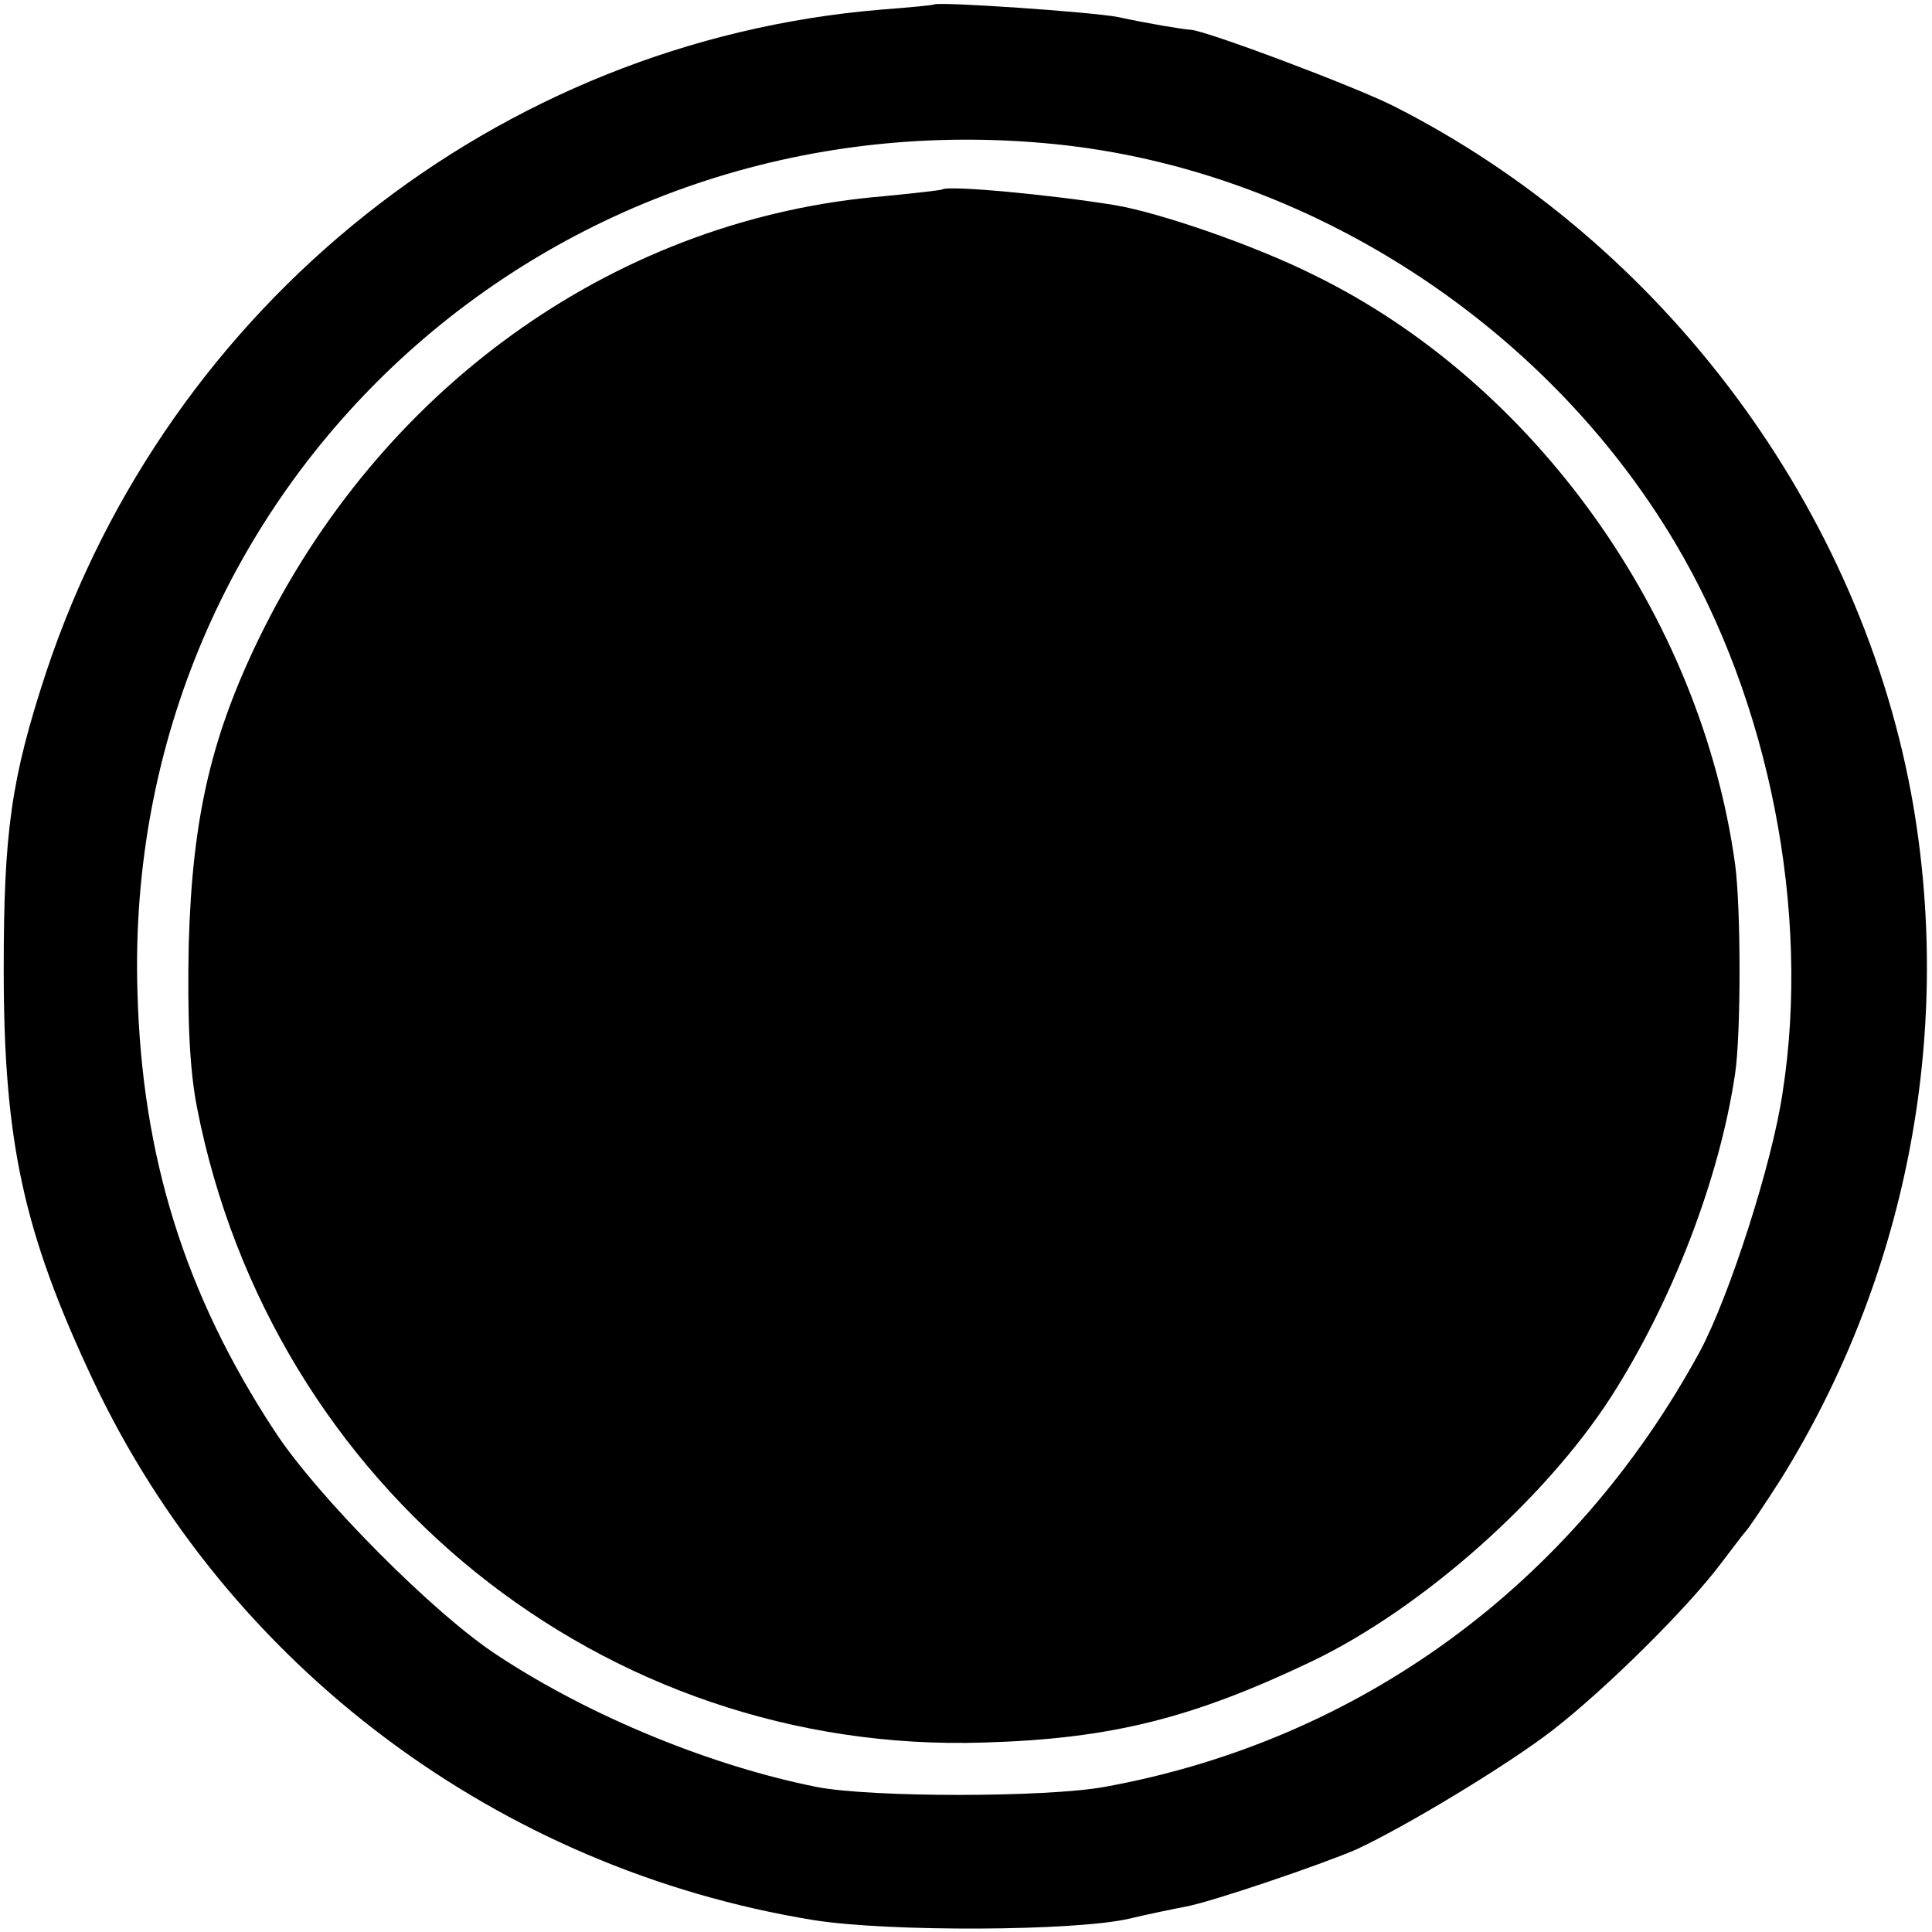
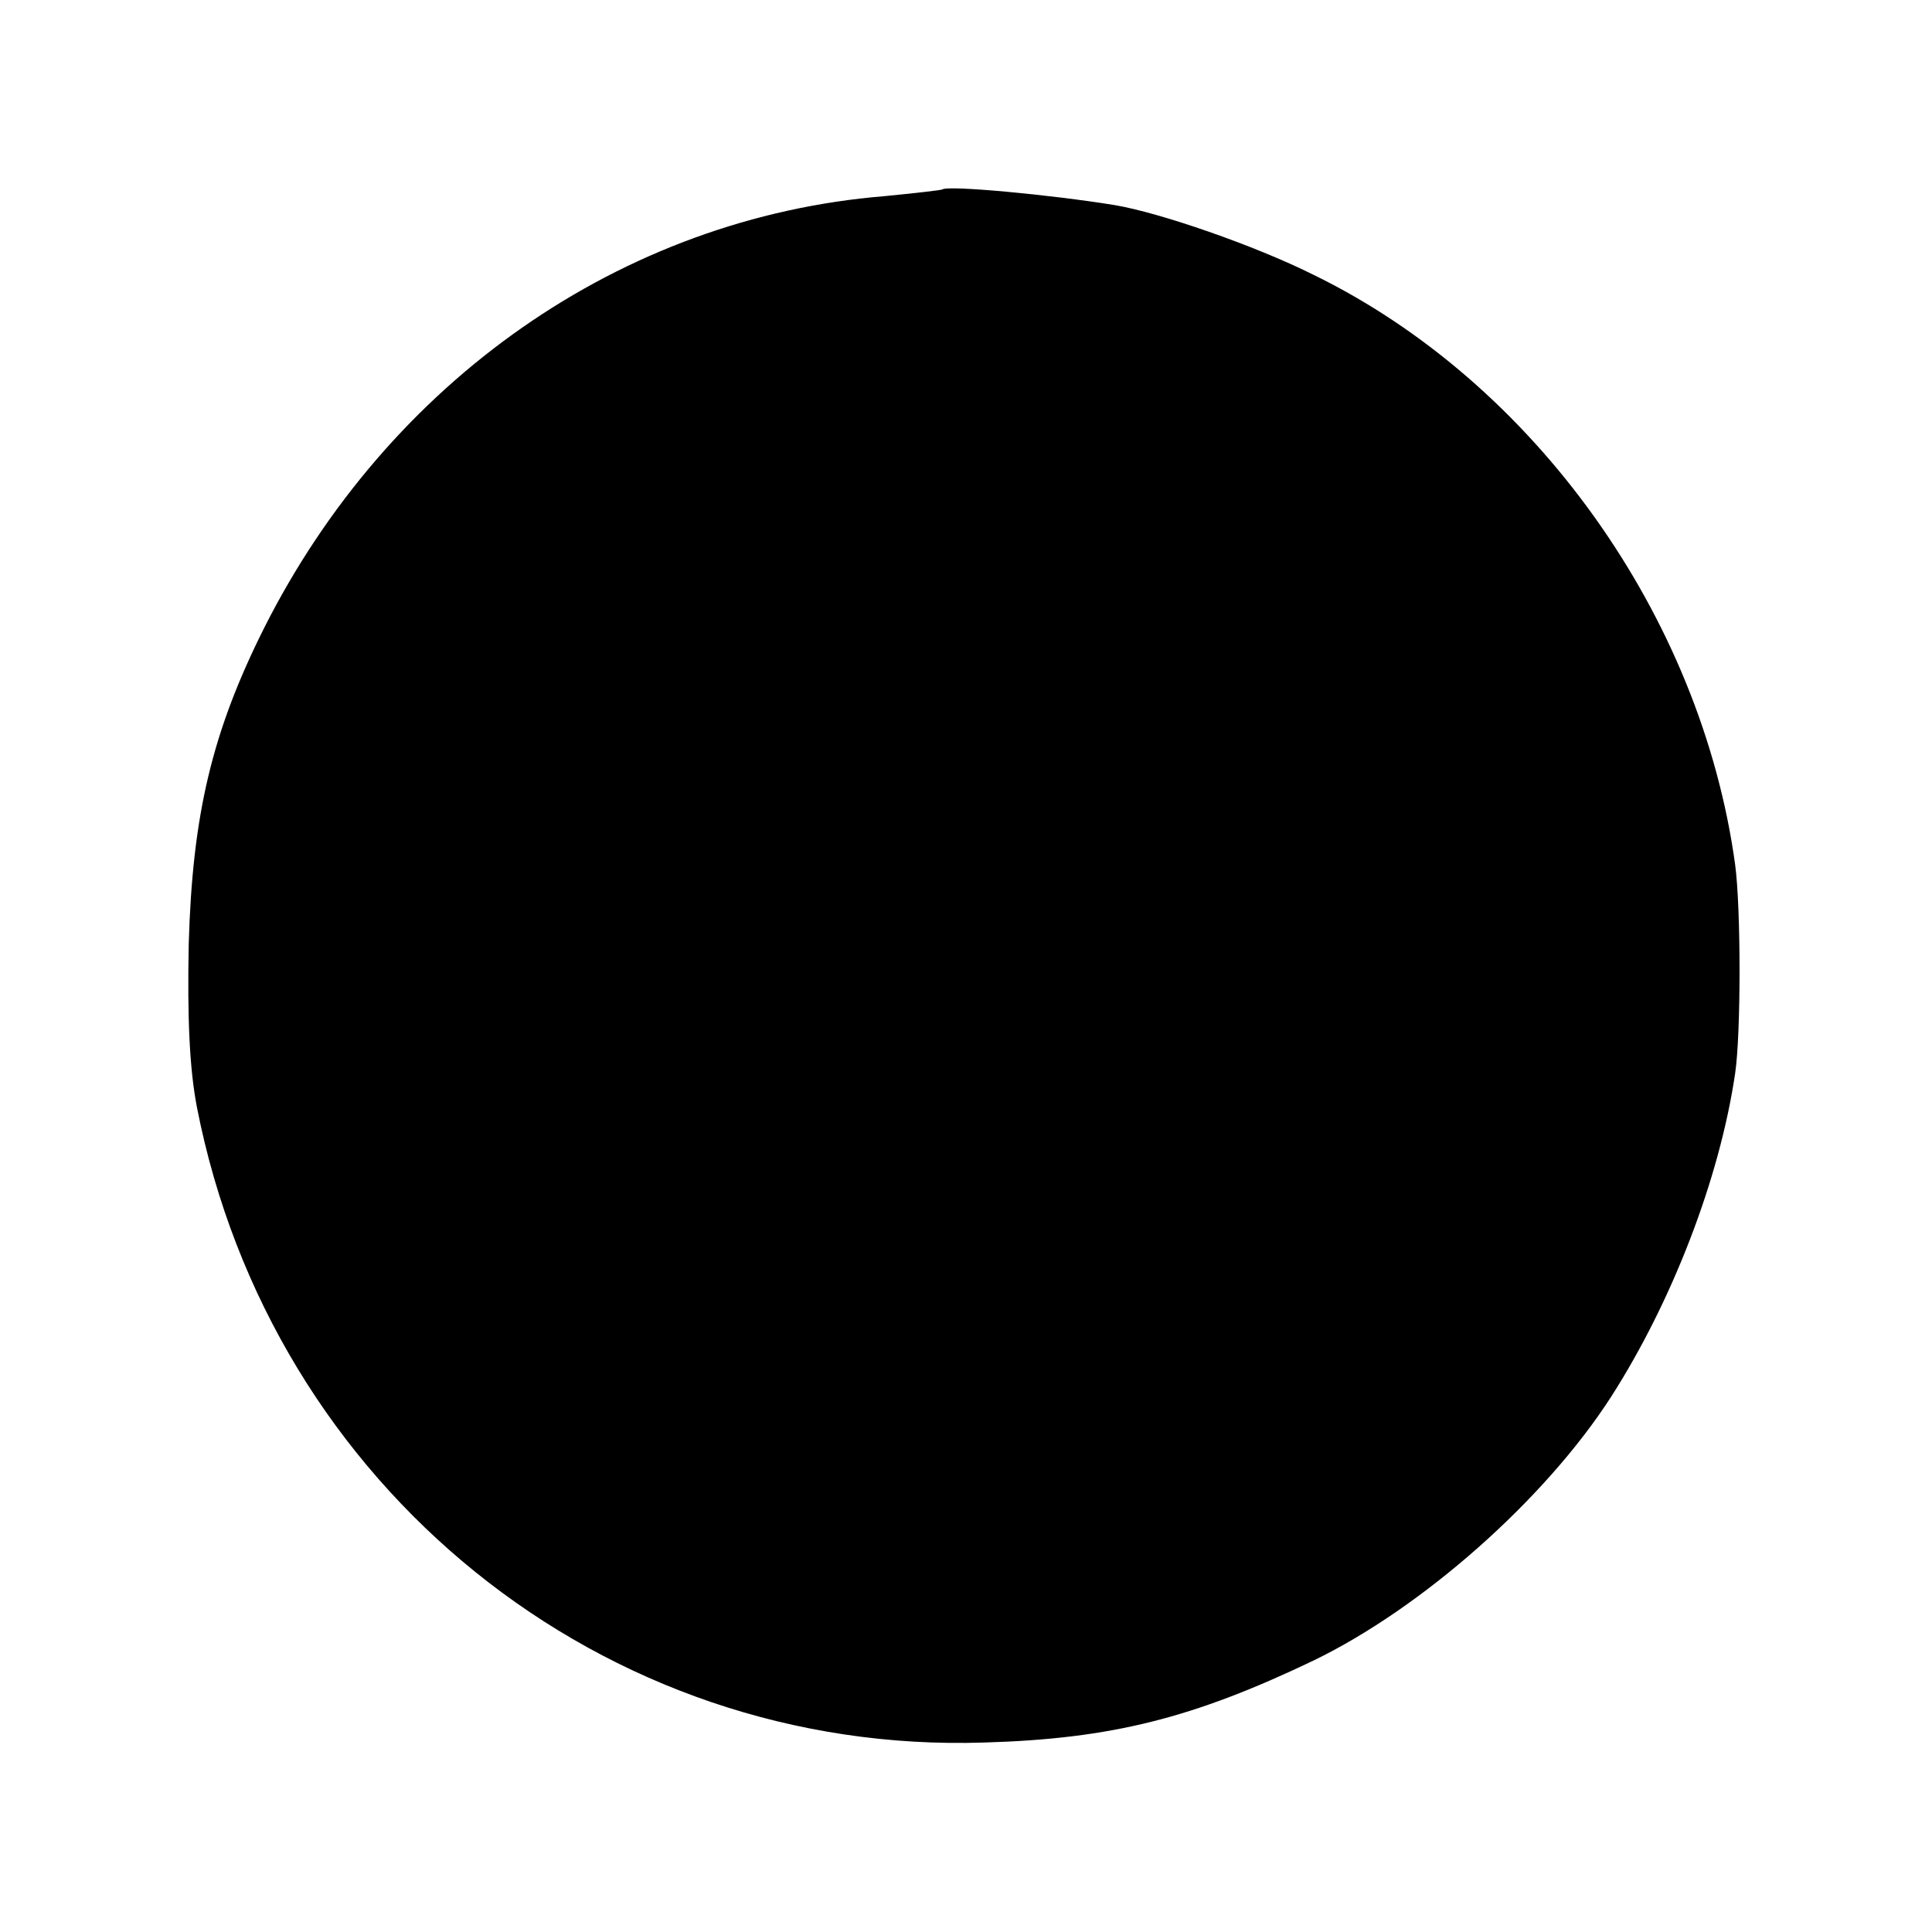
<svg xmlns="http://www.w3.org/2000/svg" version="1.0" width="260pt" height="260pt" viewBox="0 0 260 260" preserveAspectRatio="xMidYMid meet">
  <g transform="translate(0,260) scale(0.1,-0.1)" fill="#000000" stroke="none">
-     <path d="M1257 2594 c-1 -1 -33 -4 -72 -7 -515 -43 -958 -395 -1123 -892 -47 -143 -57 -214 -57 -400 0 -233 27 -354 120 -552 182 -386 546 -658 970 -727 101 -16 352 -15 425 2 25 6 59 13 75 16 34 6 184 57 230 77 65 30 203 113 265 161 72 56 181 164 226 224 16 21 31 41 34 44 3 3 24 34 47 70 167 269 231 592 178 905 -68 398 -336 759 -701 943 -52 26 -251 101 -272 102 -7 0 -61 9 -97 17 -36 7 -242 21 -248 17z m163 -188 c337 -34 658 -240 834 -536 127 -213 183 -497 145 -740 -14 -96 -72 -275 -111 -348 -171 -315 -459 -525 -803 -587 -80 -14 -311 -14 -385 0 -141 28 -304 94 -430 177 -85 55 -244 215 -301 303 -120 183 -178 368 -184 590 -21 680 553 1210 1235 1141z" />
    <path d="M1268 2345 c-2 -1 -37 -5 -78 -9 -353 -29 -667 -248 -835 -582 -70 -140 -96 -251 -101 -424 -2 -100 1 -168 11 -220 100 -512 547 -872 1060 -855 171 5 281 33 442 110 147 71 312 217 401 355 82 128 146 293 167 435 8 53 8 223 0 282 -46 334 -270 648 -567 793 -80 40 -208 84 -268 94 -86 14 -225 27 -232 21z" />
  </g>
</svg>